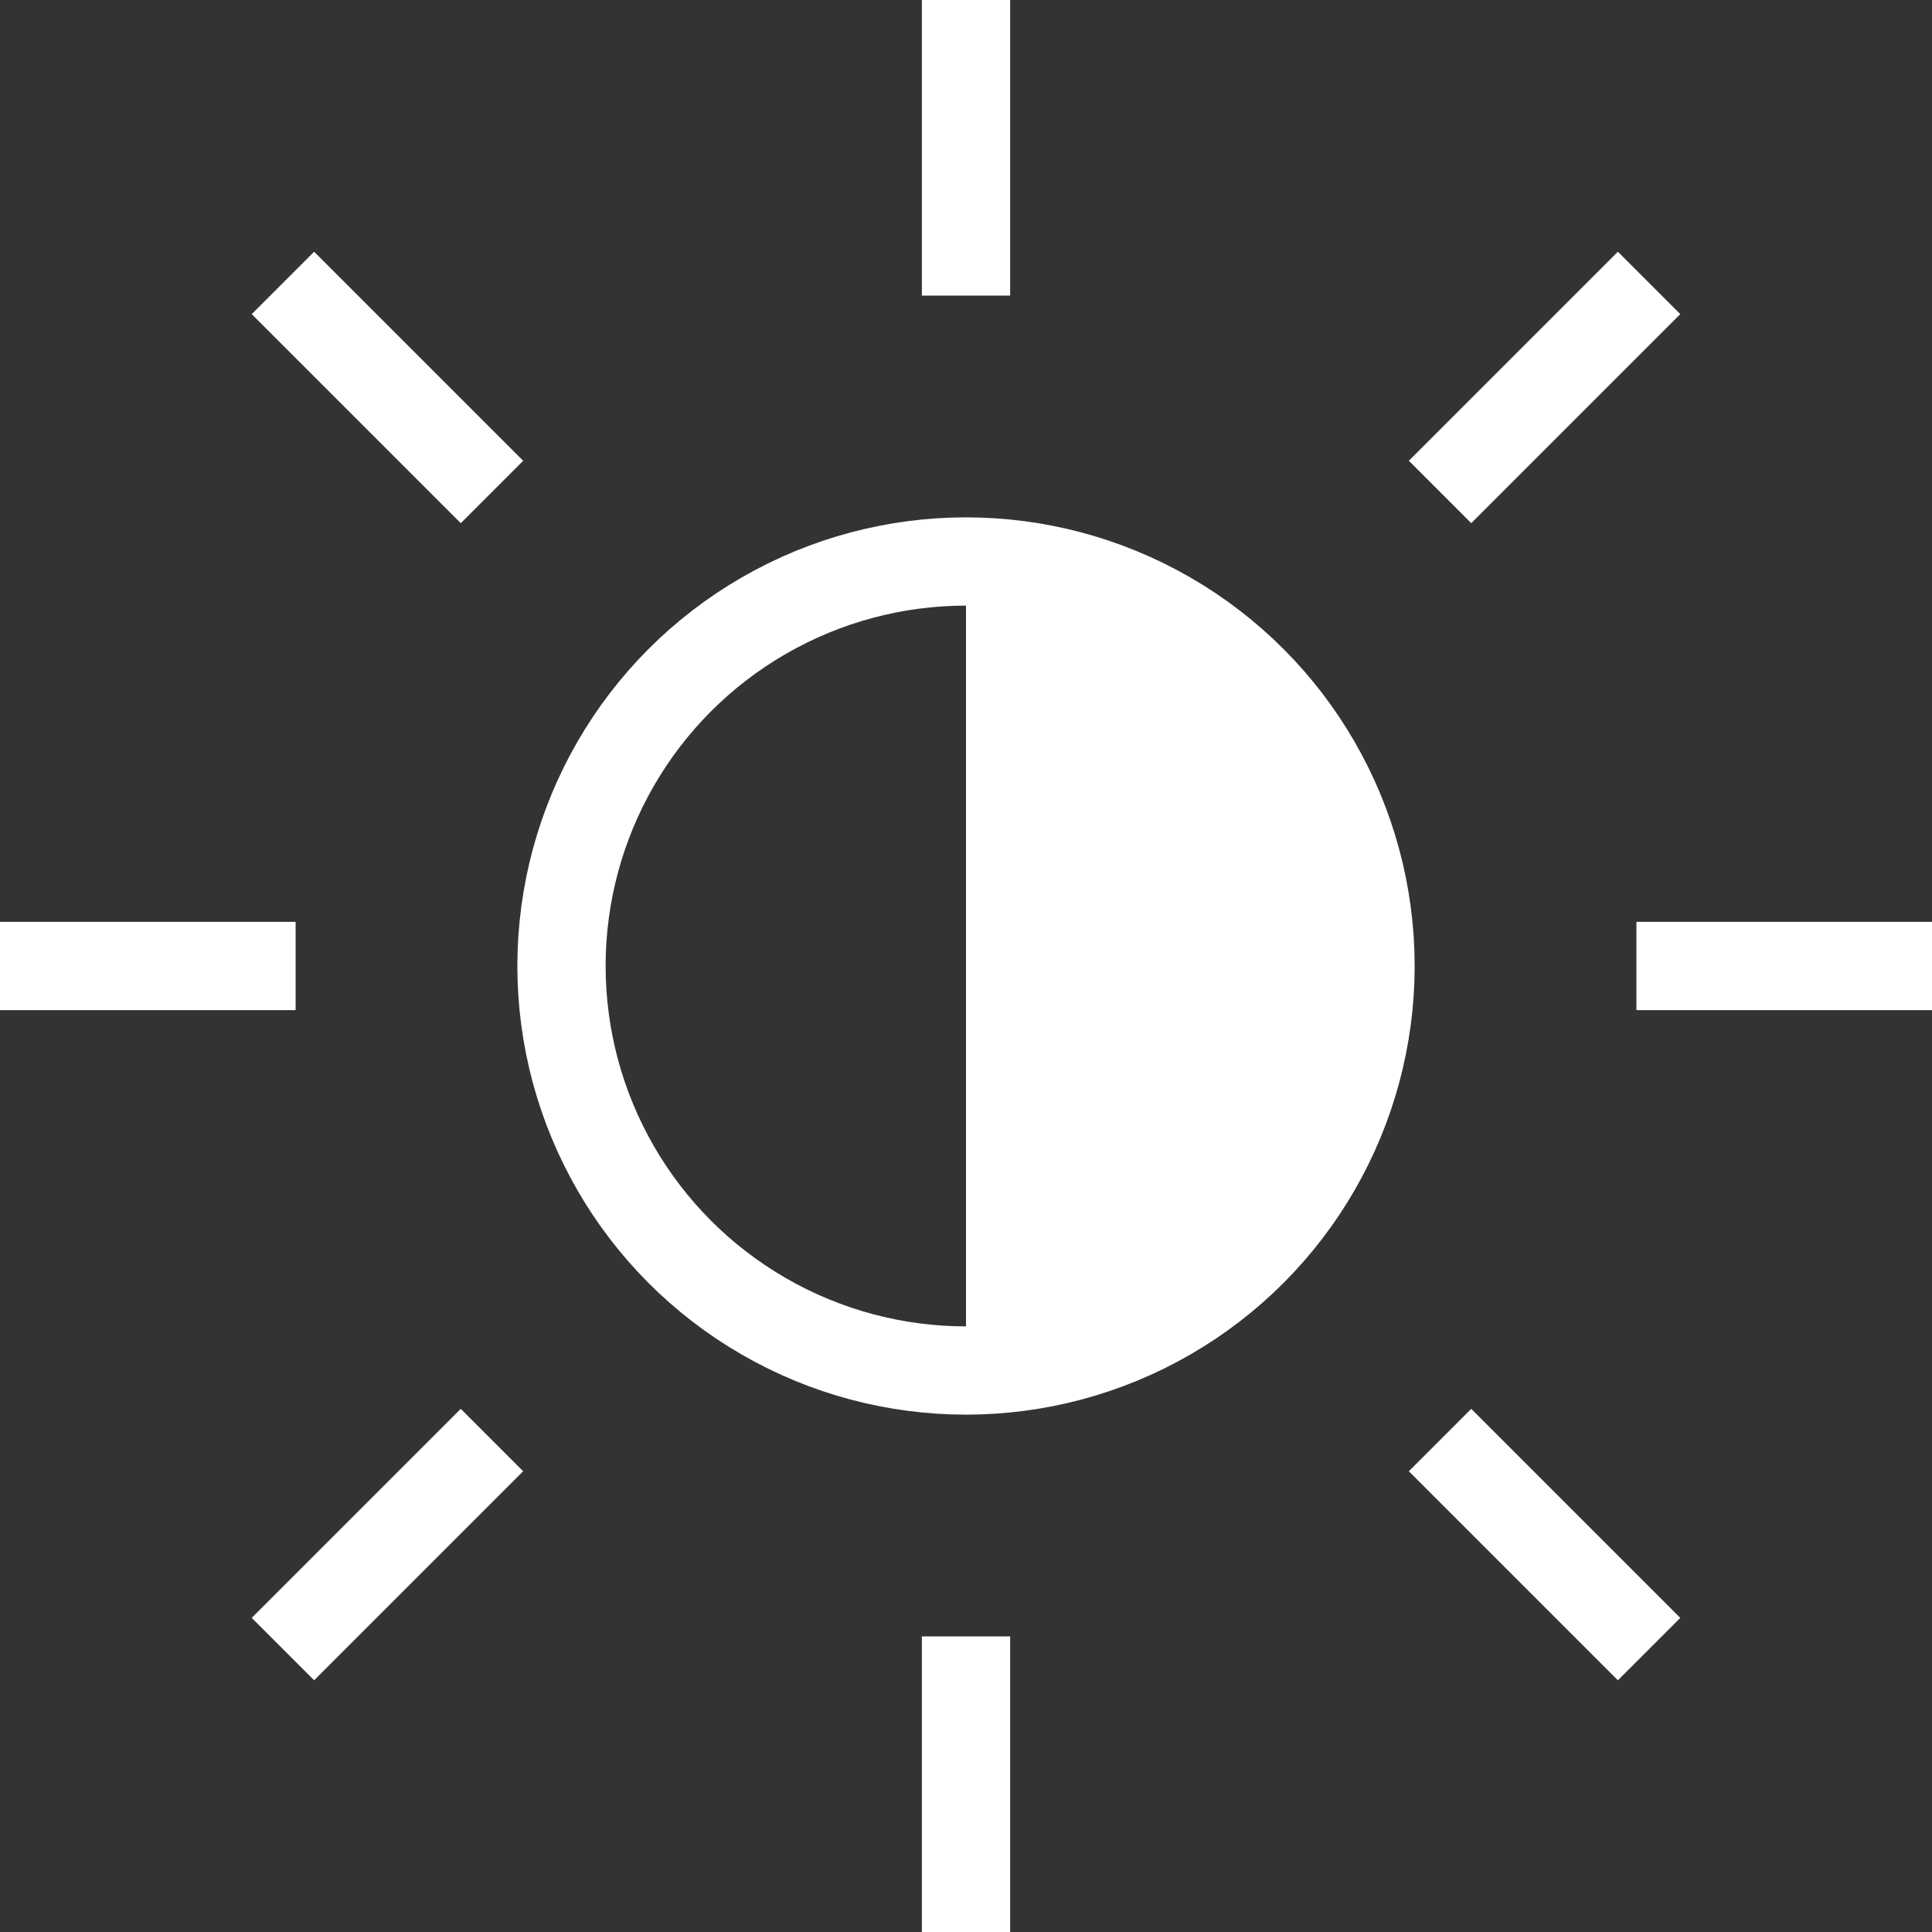
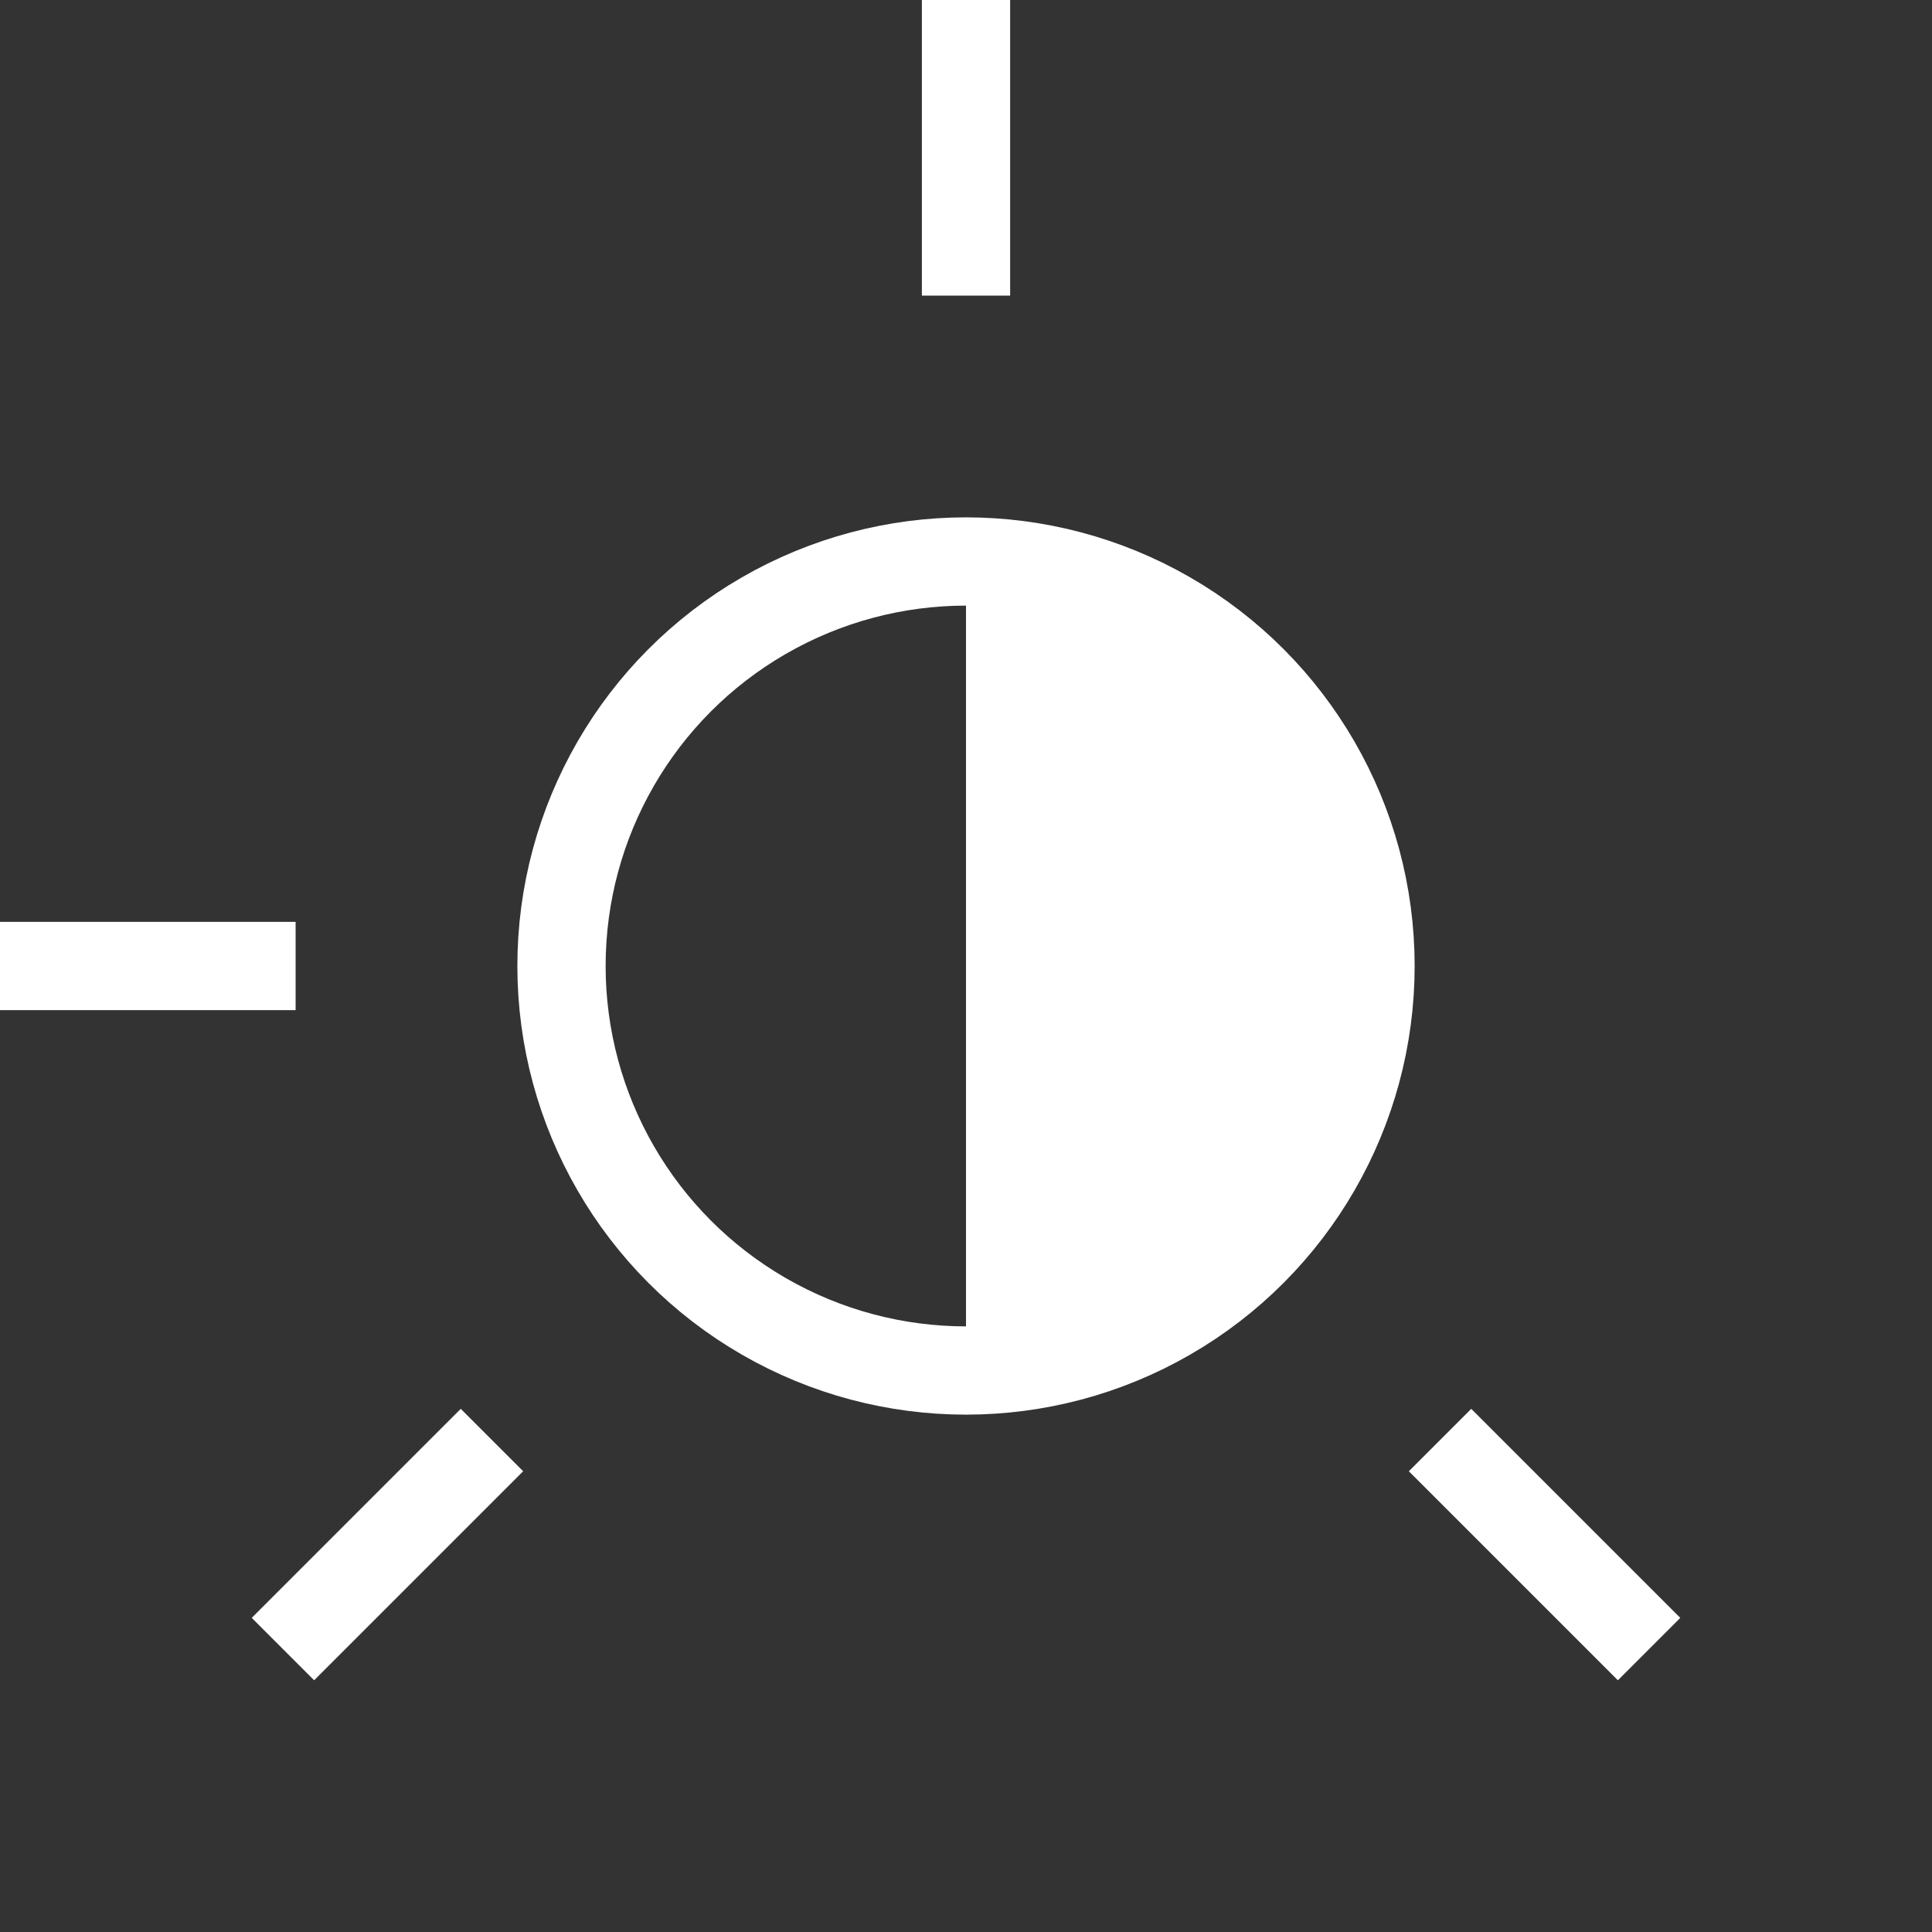
<svg xmlns="http://www.w3.org/2000/svg" xmlns:xlink="http://www.w3.org/1999/xlink" version="1.1" id="Layer_1" x="0px" y="0px" width="218.9px" height="218.9px" viewBox="0 0 218.9 218.9" enable-background="new 0 0 218.9 218.9" xml:space="preserve">
  <rect x="0" y="0" width="218.9" height="218.9" fill="#333333" stroke="none" />
  <g>
    <g>
      <defs>
        <rect id="SVGID_1_" x="0" y="0" width="218.9" height="218.9" />
      </defs>
      <clipPath id="SVGID_2_">
        <use xlink:href="#SVGID_1_" overflow="visible" />
      </clipPath>
      <circle clip-path="url(#SVGID_2_)" fill="none" stroke="#FFFFFF" stroke-width="10" stroke-miterlimit="10" cx="109.451" cy="109.45" r="45.832" />
    </g>
    <g>
      <defs>
        <rect id="SVGID_3_" x="0" y="0" width="218.9" height="218.9" />
      </defs>
      <clipPath id="SVGID_4_">
        <use xlink:href="#SVGID_3_" overflow="visible" />
      </clipPath>
      <path clip-path="url(#SVGID_4_)" fill="#FFFFFF" d="M109.451,155.282c25.312,0,45.832-20.521,45.832-45.832    c0-25.313-20.521-45.832-45.832-45.832V155.282z" />
    </g>
    <g>
      <defs>
        <rect id="SVGID_5_" x="0" y="0" width="218.9" height="218.9" />
      </defs>
      <clipPath id="SVGID_6_">
        <use xlink:href="#SVGID_5_" overflow="visible" />
      </clipPath>
      <line clip-path="url(#SVGID_6_)" fill="none" stroke="#FFFFFF" stroke-width="10" stroke-miterlimit="10" x1="109.451" y1="33.493" x2="109.451" y2="-0.001" />
    </g>
    <g>
      <defs>
        <rect id="SVGID_7_" x="0" y="0" width="218.9" height="218.9" />
      </defs>
      <clipPath id="SVGID_8_">
        <use xlink:href="#SVGID_7_" overflow="visible" />
      </clipPath>
-       <line clip-path="url(#SVGID_8_)" fill="none" stroke="#FFFFFF" stroke-width="10" stroke-miterlimit="10" x1="163.161" y1="55.741" x2="186.845" y2="32.056" />
    </g>
    <g>
      <defs>
-         <rect id="SVGID_9_" x="0" y="0" width="218.9" height="218.9" />
-       </defs>
+         </defs>
      <clipPath id="SVGID_10_">
        <use xlink:href="#SVGID_9_" overflow="visible" />
      </clipPath>
      <line clip-path="url(#SVGID_10_)" fill="none" stroke="#FFFFFF" stroke-width="10" stroke-miterlimit="10" x1="185.408" y1="109.45" x2="218.9" y2="109.45" />
    </g>
    <g>
      <defs>
        <rect id="SVGID_11_" x="0" y="0" width="218.9" height="218.9" />
      </defs>
      <clipPath id="SVGID_12_">
        <use xlink:href="#SVGID_11_" overflow="visible" />
      </clipPath>
      <line clip-path="url(#SVGID_12_)" fill="none" stroke="#FFFFFF" stroke-width="10" stroke-miterlimit="10" x1="163.161" y1="163.16" x2="186.845" y2="186.844" />
    </g>
    <g>
      <defs>
-         <rect id="SVGID_13_" x="0" y="0" width="218.9" height="218.9" />
-       </defs>
+         </defs>
      <clipPath id="SVGID_14_">
        <use xlink:href="#SVGID_13_" overflow="visible" />
      </clipPath>
-       <line clip-path="url(#SVGID_14_)" fill="none" stroke="#FFFFFF" stroke-width="10" stroke-miterlimit="10" x1="109.451" y1="185.407" x2="109.451" y2="218.901" />
    </g>
    <g>
      <defs>
        <rect id="SVGID_15_" x="0" y="0" width="218.9" height="218.9" />
      </defs>
      <clipPath id="SVGID_16_">
        <use xlink:href="#SVGID_15_" overflow="visible" />
      </clipPath>
      <line clip-path="url(#SVGID_16_)" fill="none" stroke="#FFFFFF" stroke-width="10" stroke-miterlimit="10" x1="55.741" y1="163.16" x2="32.057" y2="186.844" />
    </g>
    <g>
      <defs>
        <rect id="SVGID_17_" x="0" y="0" width="218.9" height="218.9" />
      </defs>
      <clipPath id="SVGID_18_">
        <use xlink:href="#SVGID_17_" overflow="visible" />
      </clipPath>
      <line clip-path="url(#SVGID_18_)" fill="none" stroke="#FFFFFF" stroke-width="10" stroke-miterlimit="10" x1="33.494" y1="109.45" x2="0" y2="109.45" />
    </g>
    <g>
      <defs>
-         <rect id="SVGID_19_" x="0" y="0" width="218.9" height="218.9" />
-       </defs>
+         </defs>
      <clipPath id="SVGID_20_">
        <use xlink:href="#SVGID_19_" overflow="visible" />
      </clipPath>
      <line clip-path="url(#SVGID_20_)" fill="none" stroke="#FFFFFF" stroke-width="10" stroke-miterlimit="10" x1="55.741" y1="55.741" x2="32.057" y2="32.056" />
    </g>
  </g>
</svg>